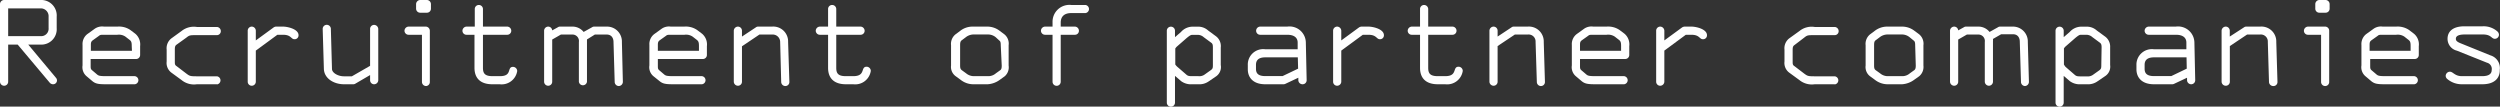
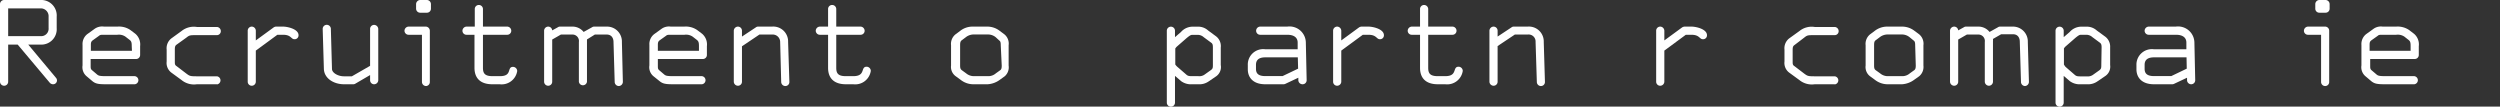
<svg xmlns="http://www.w3.org/2000/svg" viewBox="0 0 336.47 14.35">
  <rect x="0" y="0" width="336.47" height="14.35" fill="#333333" stroke="none" />
  <defs>
    <style>.cls-1{fill:#fff;}</style>
  </defs>
  <title>txt_cruit_1</title>
  <g id="Layer_2" data-name="Layer 2">
    <g id="レイヤー_3" data-name="レイヤー 3">
      <path class="cls-1" d="M7.13,11.34a.6.6,0,0,1-.42-.19L2.38,6H1.1V11a.54.54,0,0,1-.54.54A.56.56,0,0,1,0,11V.59A.56.56,0,0,1,.56,0H5.42A2.09,2.09,0,0,1,7.63,2.25V3.78A2.07,2.07,0,0,1,5.42,6H3.8l3.74,4.48a.53.53,0,0,1,.13.36A.52.52,0,0,1,7.13,11.34ZM6.54,2.25A1.05,1.05,0,0,0,5.42,1.13H1.1V4.86H5.42A1,1,0,0,0,6.54,3.78Z" />
      <path class="cls-1" d="M18.29,7.94H12.2V8.8c0,.42,0,.51.26.71l.61.52c.2.16.34.22,1.22.22h3.86a.55.55,0,0,1,0,1.09H14.29c-1,0-1.42-.05-1.87-.43l-.72-.61a1.59,1.59,0,0,1-.59-1.5V6.05a1.69,1.69,0,0,1,.64-1.46l1-.72A1.75,1.75,0,0,1,14,3.58h1.82a2.69,2.69,0,0,1,1.74.47l.65.49a1.89,1.89,0,0,1,.65,1.67V7.4A.54.54,0,0,1,18.29,7.94Zm-.56-1.73c0-.5-.05-.65-.27-.83l-.58-.45a1.56,1.56,0,0,0-1.09-.25H14c-.42,0-.51,0-.69.15l-.82.59c-.22.16-.26.31-.26.63v.79h5.53Z" />
      <path class="cls-1" d="M29.2,11.34H26.5a2.65,2.65,0,0,1-2.07-.57l-1.37-1a1.62,1.62,0,0,1-.63-1.49V6.68a1.68,1.68,0,0,1,.63-1.51l1.38-1a2.64,2.64,0,0,1,2.06-.54h2.7a.56.56,0,0,1,.52.56.53.53,0,0,1-.52.54H26.5c-.92,0-1,0-1.41.33L23.78,6c-.2.14-.25.28-.25.68V8.25c0,.37,0,.5.25.66l1.31,1c.43.32.51.36,1.41.36h2.7a.55.55,0,0,1,0,1.09Z" />
      <path class="cls-1" d="M39.64,5.28c-.49,0-.43-.6-1.55-.6h-.76l-2.9,2.13V11a.55.55,0,0,1-.55.54.54.54,0,0,1-.54-.54V4.14a.55.55,0,0,1,.54-.56.56.56,0,0,1,.55.56v1.3l2.4-1.75a.64.64,0,0,1,.32-.11h.94c.61,0,2.09.33,2.09,1.16A.52.52,0,0,1,39.64,5.28Z" />
      <path class="cls-1" d="M50.35,11.34a.54.54,0,0,1-.54-.54v-.7l-2,1.17a.49.49,0,0,1-.27.07H46.28c-1.33,0-2.65-.77-2.69-2.07l-.16-5.38a.55.55,0,0,1,1.1,0l.15,5.38c0,.54.82,1,1.6,1h1.08l2.45-1.41V3.91a.54.54,0,0,1,.54-.56.57.57,0,0,1,.56.56V10.8A.56.56,0,0,1,50.35,11.34Z" />
      <path class="cls-1" d="M57.35,11.58a.56.56,0,0,1-.56-.54V4.68H55a.55.55,0,0,1-.56-.54A.57.57,0,0,1,55,3.58h2.31a.56.56,0,0,1,.54.56V11A.54.54,0,0,1,57.35,11.58Zm.07-9.87h-.83A.55.55,0,0,1,56,1.17V.56A.57.57,0,0,1,56.59,0h.83A.56.56,0,0,1,58,.56v.61A.54.54,0,0,1,57.42,1.71Z" />
      <path class="cls-1" d="M67.25,11.34h-1c-1.54,0-2.39-.77-2.39-2.21V4.68H62.8a.54.54,0,0,1-.56-.54.57.57,0,0,1,.56-.56h1.1V1.22a.54.54,0,0,1,.56-.55.55.55,0,0,1,.54.55V3.58h3.27a.56.56,0,0,1,.54.56.54.54,0,0,1-.54.54H65V9.13c0,.74.25,1.12,1.29,1.12h1C69,10.25,68.18,9,69.05,9a.57.57,0,0,1,.56.56A2.12,2.12,0,0,1,67.25,11.34Z" />
      <path class="cls-1" d="M83.29,11.58a.56.56,0,0,1-.56-.54l-.16-5.39c0-.54-.29-1-.9-1H80.06L79,5.31c0,.11,0,.24,0,.34V11a.55.55,0,0,1-1.09,0V5.65a.87.87,0,0,0-.92-1h-1.5l-1.17.67V11a.54.54,0,0,1-.54.54.55.55,0,0,1-.55-.54V4.14a.56.56,0,0,1,.55-.56.55.55,0,0,1,.54.51l.76-.42a.51.51,0,0,1,.27-.09H77a1.92,1.92,0,0,1,1.55.72l1.13-.63a.51.51,0,0,1,.27-.09h1.75a2,2,0,0,1,2,2.07L83.83,11A.57.57,0,0,1,83.29,11.58Z" />
      <path class="cls-1" d="M94.63,7.94H88.54V8.8c0,.42,0,.51.25.71l.61.52c.2.16.35.22,1.23.22h3.85a.55.55,0,0,1,0,1.09H90.63c-1,0-1.42-.05-1.87-.43L88,10.3a1.57,1.57,0,0,1-.6-1.5V6.05a1.69,1.69,0,0,1,.65-1.46l1-.72a1.72,1.72,0,0,1,1.22-.29h1.82a2.7,2.7,0,0,1,1.75.47l.65.49a1.89,1.89,0,0,1,.65,1.67V7.4A.54.54,0,0,1,94.63,7.94Zm-.56-1.73c0-.5-.06-.65-.27-.83l-.58-.45a1.57,1.57,0,0,0-1.1-.25H90.3c-.41,0-.5,0-.68.15l-.83.59c-.21.16-.25.31-.25.63v.79h5.53Z" />
      <path class="cls-1" d="M105.7,11.58a.56.56,0,0,1-.56-.54L105,5.65a1,1,0,0,0-1.07-1h-1.72L99.86,6.23V11a.54.54,0,0,1-.54.54.56.56,0,0,1-.56-.54V4.14a.57.57,0,0,1,.56-.56.55.55,0,0,1,.54.56v.78l1.86-1.23a.5.5,0,0,1,.3-.11h1.89a2,2,0,0,1,2.16,2.07l.17,5.35v0A.54.54,0,0,1,105.7,11.58Z" />
      <path class="cls-1" d="M114.84,11.34h-1c-1.54,0-2.39-.77-2.39-2.21V4.68h-1.1a.55.55,0,0,1-.56-.54.57.57,0,0,1,.56-.56h1.1V1.22a.54.54,0,0,1,.56-.55.55.55,0,0,1,.54.55V3.58h3.28a.57.57,0,0,1,.54.56.54.54,0,0,1-.54.54h-3.28V9.13c0,.74.25,1.12,1.29,1.12h1c1.71,0,.94-1.27,1.8-1.27a.57.57,0,0,1,.56.56A2.12,2.12,0,0,1,114.84,11.34Z" />
      <path class="cls-1" d="M135.23,10.26l-.68.49a3.07,3.07,0,0,1-1.62.59h-2a2.75,2.75,0,0,1-1.63-.59l-.67-.49A1.54,1.54,0,0,1,128,8.82V6.09a1.65,1.65,0,0,1,.59-1.46l.63-.47a2.7,2.7,0,0,1,1.67-.58h2a2.73,2.73,0,0,1,1.67.58l.63.47a1.61,1.61,0,0,1,.56,1.46V8.82A1.6,1.6,0,0,1,135.23,10.26Zm-.54-4.17c0-.38-.05-.53-.19-.63L134,5a1.65,1.65,0,0,0-1-.36h-2a1.71,1.71,0,0,0-1,.36l-.56.42c-.14.1-.22.25-.22.63V8.82c0,.36.06.49.22.62l.59.43a1.63,1.63,0,0,0,1,.38h2a1.53,1.53,0,0,0,1-.38l.6-.43c.14-.11.19-.26.19-.62Z" />
-       <path class="cls-1" d="M146.09,1.76h-1.91c-1.05,0-1.42.58-1.42,1.28v.54h1.91a.56.56,0,0,1,.54.56.53.53,0,0,1-.54.54h-1.91V11a.55.55,0,0,1-1.1,0V4.68h-1a.55.55,0,0,1-.56-.54.57.57,0,0,1,.56-.56h1V3A2.27,2.27,0,0,1,144.18.67h1.91a.55.55,0,0,1,0,1.09Z" />
      <path class="cls-1" d="M163.71,10.25l-1,.68a2.19,2.19,0,0,1-1.45.41h-.81a2.24,2.24,0,0,1-1.5-.43l-.81-.7v3.6a.55.55,0,0,1-1.1,0V4.14a.55.55,0,1,1,1.1,0V5l.81-.7a2.1,2.1,0,0,1,1.5-.71h.72a2,2,0,0,1,1.44.52l1.06.78a1.66,1.66,0,0,1,.63,1.51V8.75A1.52,1.52,0,0,1,163.71,10.25Zm-.47-3.86c0-.39-.05-.52-.25-.66L162,5a1.22,1.22,0,0,0-.79-.31h-.72c-.2,0-.33.06-.78.43l-1.26,1.1a1.31,1.31,0,0,0-.27.31V8.68a1.74,1.74,0,0,0,.25.29l1.28,1.11c.2.15.34.17.78.17h.81a1.2,1.2,0,0,0,.79-.19l.9-.64c.22-.17.25-.27.25-.67Z" />
      <path class="cls-1" d="M175.3,11.34a.56.56,0,0,1-.56-.54v-.34l-1.76.83a.55.55,0,0,1-.24.05h-2.46c-1.71,0-2.34-1-2.34-2V8.77a2.07,2.07,0,0,1,2.34-2.14h4.37l0-.9c0-.62-.43-1.05-1.4-1.05h-3.64a.54.54,0,0,1-.55-.54.56.56,0,0,1,.55-.56h3.64a2.2,2.2,0,0,1,2.5,2.15l.11,5.07A.54.54,0,0,1,175.3,11.34Zm-.63-3.62h-4.39c-1,0-1.24.49-1.24,1v.52c0,.43.1,1,1.24,1h2.34l2.09-1Z" />
      <path class="cls-1" d="M185.72,5.28c-.48,0-.43-.6-1.55-.6h-.75l-2.9,2.13V11a.56.56,0,0,1-.56.54.54.54,0,0,1-.54-.54V4.14a.55.55,0,0,1,.54-.56.57.57,0,0,1,.56.56v1.3l2.39-1.75a.72.72,0,0,1,.33-.11h.93c.62,0,2.09.33,2.09,1.16A.52.52,0,0,1,185.72,5.28Z" />
      <path class="cls-1" d="M194.51,11.34h-1c-1.55,0-2.39-.77-2.39-2.21V4.68h-1.1a.54.54,0,0,1-.56-.54.57.57,0,0,1,.56-.56h1.1V1.22a.54.54,0,0,1,.55-.55.56.56,0,0,1,.55.55V3.58h3.27a.56.56,0,0,1,.54.56.54.54,0,0,1-.54.54h-3.27V9.13c0,.74.25,1.12,1.29,1.12h1c1.71,0,.93-1.27,1.8-1.27a.57.57,0,0,1,.56.56A2.12,2.12,0,0,1,194.51,11.34Z" />
      <path class="cls-1" d="M207.39,11.58a.55.55,0,0,1-.55-.54l-.17-5.39a.94.94,0,0,0-1.06-1h-1.73l-2.32,1.55V11a.54.54,0,0,1-.54.54.56.56,0,0,1-.56-.54V4.14a.57.57,0,0,1,.56-.56.55.55,0,0,1,.54.56v.78l1.86-1.23a.48.48,0,0,1,.3-.11h1.89a2,2,0,0,1,2.16,2.07l.16,5.35v0A.54.54,0,0,1,207.39,11.58Z" />
-       <path class="cls-1" d="M218.73,7.94h-6.08V8.8c0,.42,0,.51.25.71l.61.52c.2.16.35.22,1.23.22h3.85a.55.55,0,0,1,0,1.09h-3.85c-1,0-1.43-.05-1.88-.43l-.72-.61a1.59,1.59,0,0,1-.59-1.5V6.05a1.69,1.69,0,0,1,.65-1.46l1-.72a1.72,1.72,0,0,1,1.22-.29h1.82a2.72,2.72,0,0,1,1.75.47l.65.49a1.89,1.89,0,0,1,.64,1.67V7.4A.54.54,0,0,1,218.73,7.94Zm-.55-1.73c0-.5-.06-.65-.27-.83l-.58-.45a1.59,1.59,0,0,0-1.1-.25h-1.82c-.41,0-.5,0-.68.15l-.83.59c-.22.16-.25.31-.25.63v.79h5.53Z" />
      <path class="cls-1" d="M229.19,5.28c-.48,0-.43-.6-1.55-.6h-.75L224,6.81V11a.56.56,0,0,1-.56.54.54.54,0,0,1-.54-.54V4.14a.55.55,0,0,1,.54-.56.57.57,0,0,1,.56.56v1.3l2.39-1.75a.72.72,0,0,1,.33-.11h.93c.62,0,2.09.33,2.09,1.16A.52.52,0,0,1,229.19,5.28Z" />
      <path class="cls-1" d="M246.94,11.34h-2.7a2.65,2.65,0,0,1-2.07-.57l-1.37-1a1.62,1.62,0,0,1-.63-1.49V6.68a1.68,1.68,0,0,1,.63-1.51l1.39-1a2.6,2.6,0,0,1,2.05-.54h2.7a.56.56,0,0,1,.52.56.53.53,0,0,1-.52.54h-2.7c-.92,0-1,0-1.41.33l-1.31,1c-.2.14-.25.28-.25.68V8.25c0,.37,0,.5.25.66l1.31,1c.44.32.51.36,1.41.36h2.7a.55.55,0,0,1,0,1.09Z" />
      <path class="cls-1" d="M258.3,10.26l-.69.49a3.07,3.07,0,0,1-1.62.59h-2a2.78,2.78,0,0,1-1.64-.59l-.67-.49a1.56,1.56,0,0,1-.59-1.44V6.09a1.65,1.65,0,0,1,.59-1.46l.63-.47A2.75,2.75,0,0,1,254,3.58h2a2.74,2.74,0,0,1,1.68.58l.63.47a1.64,1.64,0,0,1,.56,1.46V8.82A1.63,1.63,0,0,1,258.3,10.26Zm-.54-4.17c0-.38-.06-.53-.2-.63L257,5a1.65,1.65,0,0,0-1-.36h-2a1.74,1.74,0,0,0-1,.36l-.56.42c-.14.1-.21.25-.21.63V8.82c0,.36.05.49.21.62l.6.43a1.59,1.59,0,0,0,1,.38h2a1.53,1.53,0,0,0,1-.38l.6-.43c.14-.11.2-.26.2-.62Z" />
      <path class="cls-1" d="M272.54,11.58A.56.56,0,0,1,272,11l-.16-5.39c0-.54-.29-1-.9-1h-1.61l-1.1.63a2,2,0,0,1,0,.34V11a.55.55,0,0,1-.54.54.56.56,0,0,1-.56-.54V5.65a.87.87,0,0,0-.91-1h-1.5l-1.17.67V11a.54.54,0,0,1-.54.54.56.56,0,0,1-.56-.54V4.14a.57.57,0,0,1,.56-.56.55.55,0,0,1,.54.51l.76-.42a.51.51,0,0,1,.27-.09h1.64a1.92,1.92,0,0,1,1.55.72l1.13-.63a.51.51,0,0,1,.27-.09h1.75a2,2,0,0,1,2,2.07l.15,5.35A.57.57,0,0,1,272.54,11.58Z" />
      <path class="cls-1" d="M283.32,10.25l-1,.68a2.2,2.2,0,0,1-1.46.41h-.81a2.23,2.23,0,0,1-1.49-.43l-.81-.7v3.6a.55.55,0,0,1-1.1,0V4.14a.55.55,0,1,1,1.1,0V5l.81-.7a2.1,2.1,0,0,1,1.49-.71h.72a2,2,0,0,1,1.44.52l1.07.78A1.68,1.68,0,0,1,284,6.39V8.75A1.52,1.52,0,0,1,283.32,10.25Zm-.47-3.86c0-.39-.06-.52-.25-.66l-1-.74a1.23,1.23,0,0,0-.8-.31h-.72c-.19,0-.32.06-.77.43l-1.26,1.1a1.31,1.31,0,0,0-.27.31V8.68A1.74,1.74,0,0,0,278,9l1.28,1.11c.2.15.34.17.77.17h.81a1.22,1.22,0,0,0,.8-.19l.9-.64c.21-.17.25-.27.25-.67Z" />
      <path class="cls-1" d="M294.91,11.34a.56.56,0,0,1-.56-.54v-.34l-1.76.83a.57.57,0,0,1-.24.05h-2.46c-1.71,0-2.35-1-2.35-2V8.77a2.08,2.08,0,0,1,2.35-2.14h4.37l0-.9c0-.62-.43-1.05-1.4-1.05H289.2a.55.55,0,0,1-.56-.54.57.57,0,0,1,.56-.56h3.64a2.2,2.2,0,0,1,2.5,2.15l.11,5.07A.54.54,0,0,1,294.91,11.34Zm-.63-3.62h-4.39c-1,0-1.25.49-1.25,1v.52c0,.43.11,1,1.25,1h2.34l2.08-1Z" />
-       <path class="cls-1" d="M305.94,11.58a.57.57,0,0,1-.56-.54l-.16-5.39a.94.94,0,0,0-1.06-1h-1.73l-2.32,1.55V11a.54.54,0,0,1-.54.54A.56.56,0,0,1,299,11V4.14a.57.57,0,0,1,.56-.56.55.55,0,0,1,.54.56v.78L302,3.69a.51.51,0,0,1,.31-.11h1.89a2,2,0,0,1,2.16,2.07l.16,5.35v0A.54.54,0,0,1,305.94,11.58Z" />
      <path class="cls-1" d="M312.94,11.58a.55.55,0,0,1-.55-.54V4.68h-1.75a.54.54,0,0,1-.56-.54.57.57,0,0,1,.56-.56h2.3a.55.55,0,0,1,.54.56V11A.54.54,0,0,1,312.94,11.58ZM313,1.71h-.83a.54.54,0,0,1-.56-.54V.56a.56.56,0,0,1,.56-.56H313a.56.56,0,0,1,.54.56v.61A.54.54,0,0,1,313,1.71Z" />
      <path class="cls-1" d="M325,7.94H319V8.8c0,.42,0,.51.25.71l.61.52c.2.16.34.22,1.22.22h3.86a.55.55,0,0,1,0,1.09H321c-1,0-1.42-.05-1.87-.43l-.72-.61a1.59,1.59,0,0,1-.59-1.5V6.05a1.69,1.69,0,0,1,.64-1.46l1-.72a1.71,1.71,0,0,1,1.22-.29h1.82a2.74,2.74,0,0,1,1.75.47l.64.49a1.87,1.87,0,0,1,.65,1.67V7.4A.54.54,0,0,1,325,7.94Zm-.56-1.73c0-.5-.05-.65-.27-.83l-.57-.45a1.6,1.6,0,0,0-1.1-.25h-1.82c-.42,0-.51,0-.68.15l-.83.59c-.22.16-.25.31-.25.63v.79h5.52Z" />
-       <path class="cls-1" d="M334.09,11.34h-2.73a3,3,0,0,1-2-.72.57.57,0,0,1-.2-.41.58.58,0,0,1,.57-.56c.42,0,.65.6,1.61.6h2.73c.85,0,1.28-.29,1.28-.81a.86.86,0,0,0-.63-1l-4.05-1.62a1.64,1.64,0,0,1-1.26-1.6c0-.9.61-1.68,2.29-1.68h2.45a2.78,2.78,0,0,1,2,.72.64.64,0,0,1,.18.4.55.55,0,0,1-.56.56c-.47,0-.45-.58-1.6-.58h-2.45c-1.1,0-1.19.38-1.19.58s.07.38.65.61l4,1.62a1.78,1.78,0,0,1,1.26,1.95C336.47,10.39,335.86,11.34,334.09,11.34Z" />
    </g>
  </g>
</svg>